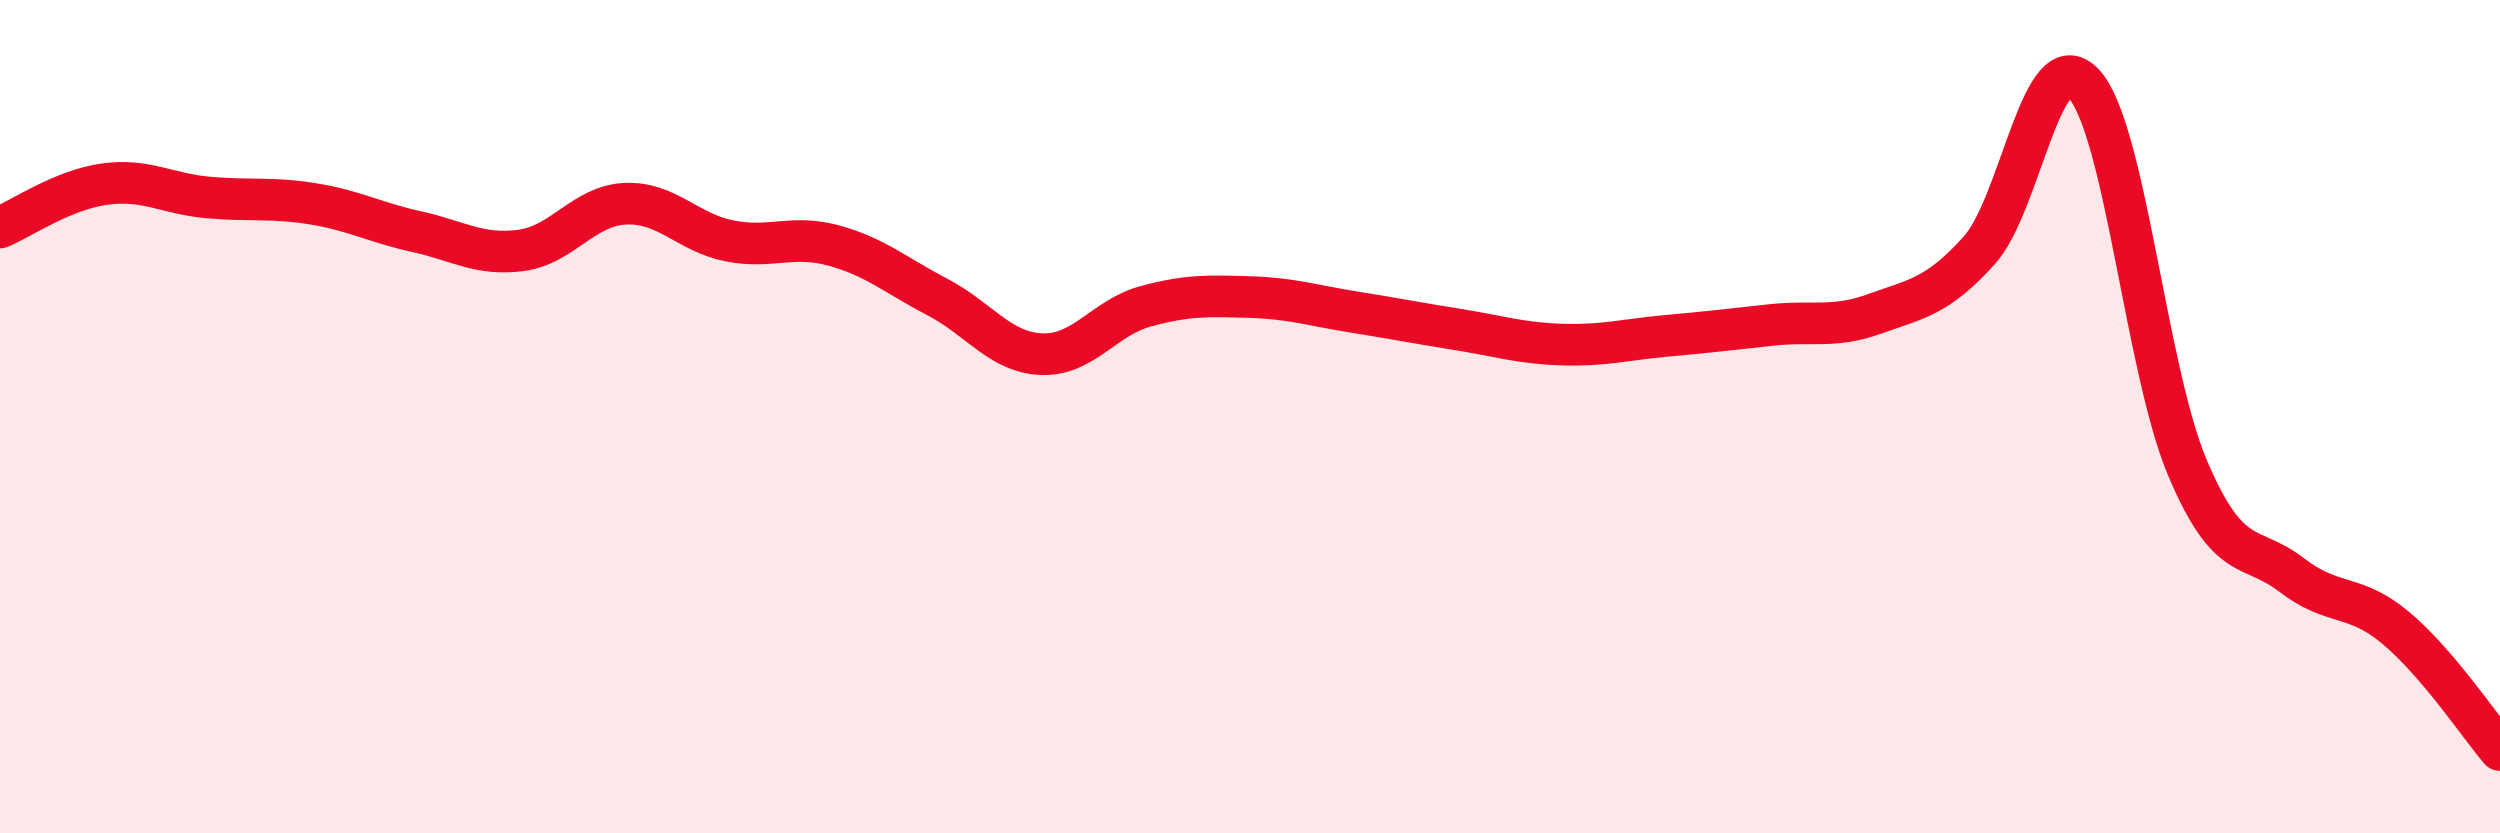
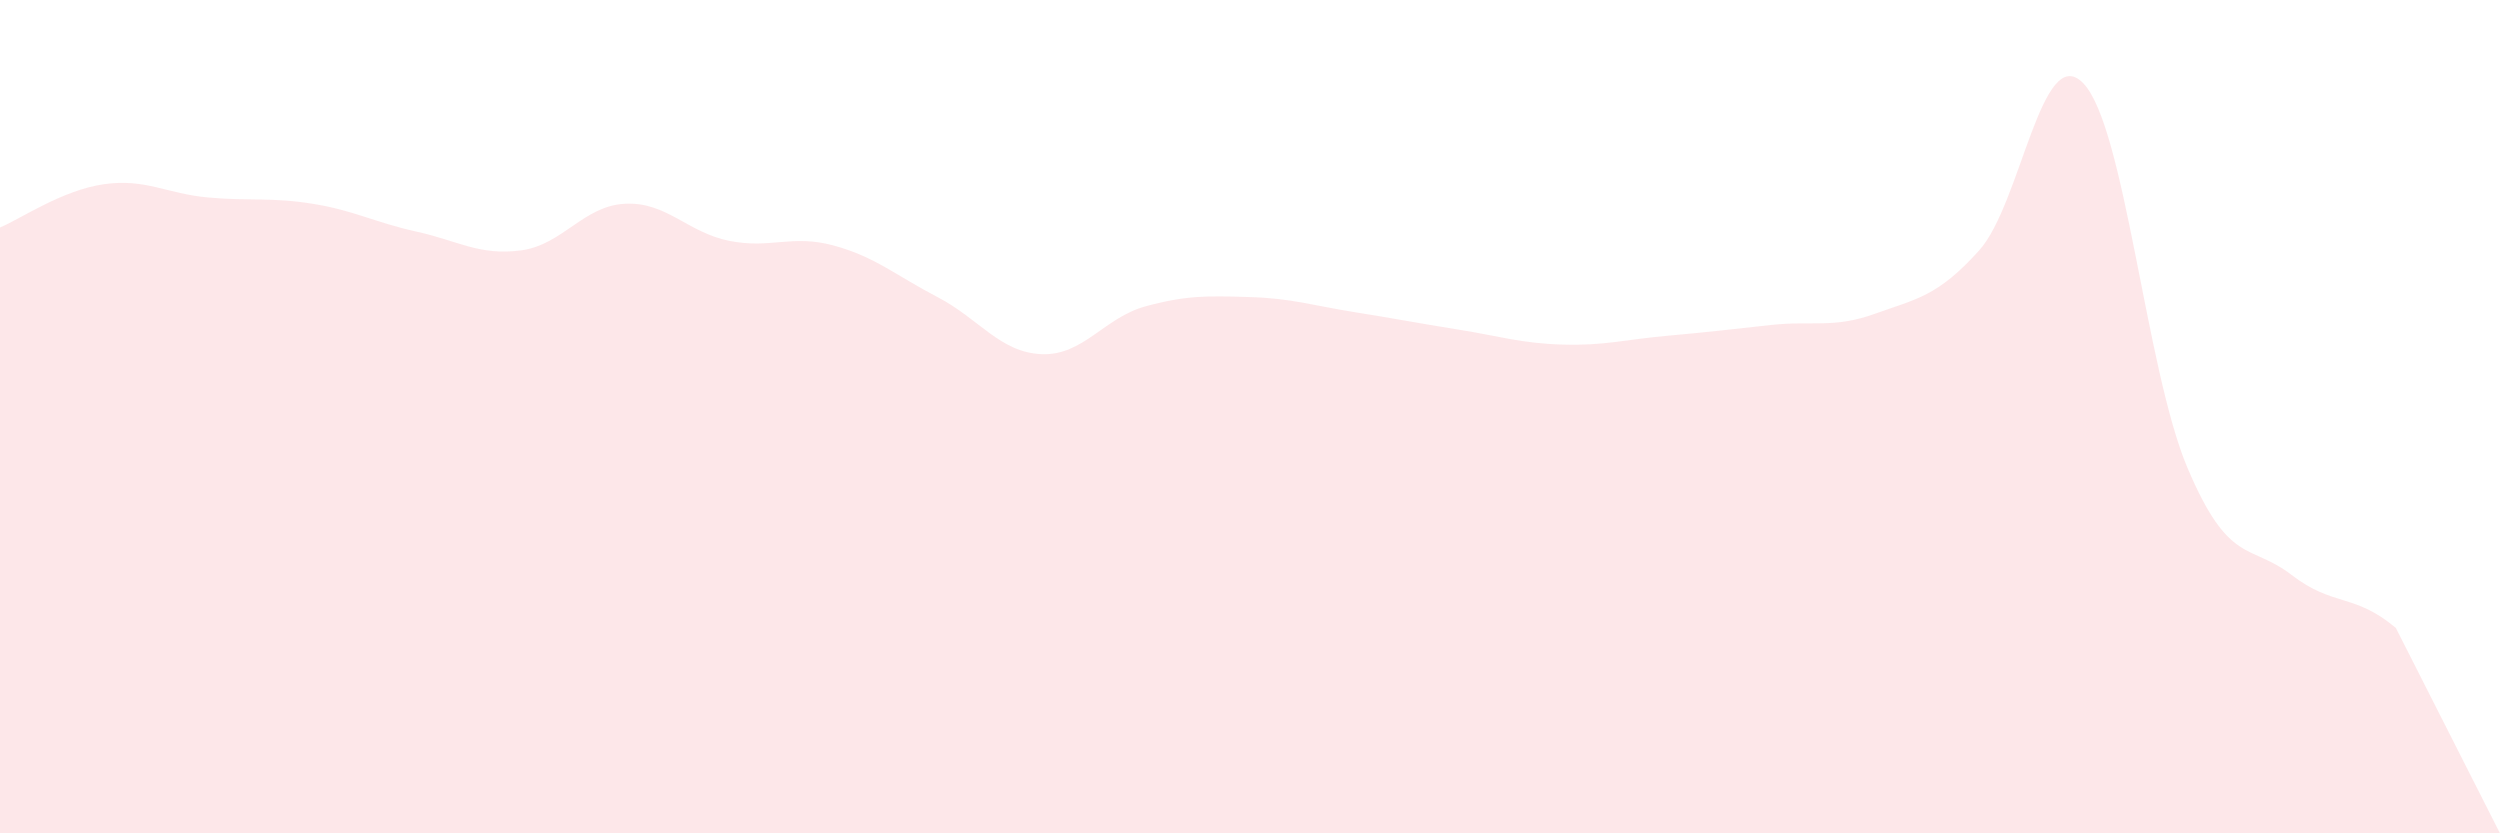
<svg xmlns="http://www.w3.org/2000/svg" width="60" height="20" viewBox="0 0 60 20">
-   <path d="M 0,5.46 C 0.5,5.25 1.5,4.56 2.5,4.42 C 3.5,4.28 4,4.65 5,4.74 C 6,4.83 6.5,4.73 7.5,4.89 C 8.5,5.05 9,5.34 10,5.56 C 11,5.78 11.5,6.14 12.5,6.01 C 13.5,5.88 14,4.94 15,4.89 C 16,4.84 16.5,5.58 17.5,5.78 C 18.5,5.98 19,5.62 20,5.89 C 21,6.16 21.5,6.61 22.5,7.13 C 23.5,7.65 24,8.46 25,8.5 C 26,8.54 26.5,7.62 27.5,7.35 C 28.5,7.08 29,7.1 30,7.13 C 31,7.16 31.5,7.33 32.5,7.49 C 33.5,7.65 34,7.75 35,7.91 C 36,8.07 36.5,8.24 37.5,8.27 C 38.5,8.3 39,8.15 40,8.06 C 41,7.97 41.5,7.91 42.5,7.8 C 43.5,7.69 44,7.89 45,7.53 C 46,7.17 46.5,7.12 47.5,6.01 C 48.5,4.9 49,0.96 50,2 C 51,3.04 51.5,8.87 52.5,11.23 C 53.5,13.59 54,13.03 55,13.8 C 56,14.57 56.5,14.23 57.5,15.07 C 58.5,15.91 59.5,17.41 60,18L60 20L0 20Z" fill="#EB0A25" opacity="0.1" stroke-linecap="round" stroke-linejoin="round" />
-   <path d="M 0,5.46 C 0.5,5.25 1.5,4.56 2.5,4.42 C 3.5,4.28 4,4.65 5,4.74 C 6,4.83 6.5,4.73 7.5,4.89 C 8.5,5.05 9,5.34 10,5.56 C 11,5.78 11.5,6.14 12.5,6.01 C 13.5,5.88 14,4.94 15,4.89 C 16,4.84 16.5,5.58 17.5,5.78 C 18.5,5.98 19,5.62 20,5.89 C 21,6.16 21.5,6.61 22.5,7.13 C 23.5,7.65 24,8.46 25,8.5 C 26,8.54 26.5,7.62 27.5,7.35 C 28.5,7.08 29,7.1 30,7.13 C 31,7.16 31.5,7.33 32.5,7.49 C 33.5,7.65 34,7.75 35,7.91 C 36,8.07 36.5,8.24 37.5,8.27 C 38.5,8.3 39,8.15 40,8.06 C 41,7.97 41.5,7.91 42.5,7.8 C 43.5,7.69 44,7.89 45,7.53 C 46,7.17 46.5,7.12 47.5,6.01 C 48.5,4.9 49,0.96 50,2 C 51,3.04 51.5,8.87 52.5,11.23 C 53.5,13.59 54,13.03 55,13.8 C 56,14.57 56.5,14.23 57.5,15.07 C 58.5,15.91 59.5,17.41 60,18" stroke="#EB0A25" stroke-width="1" fill="none" stroke-linecap="round" stroke-linejoin="round" />
+   <path d="M 0,5.46 C 0.5,5.25 1.5,4.56 2.5,4.42 C 3.5,4.28 4,4.65 5,4.74 C 6,4.83 6.5,4.73 7.5,4.89 C 8.5,5.05 9,5.34 10,5.56 C 11,5.78 11.5,6.14 12.5,6.01 C 13.5,5.88 14,4.94 15,4.89 C 16,4.84 16.5,5.58 17.5,5.78 C 18.5,5.98 19,5.62 20,5.89 C 21,6.16 21.5,6.61 22.5,7.13 C 23.5,7.65 24,8.46 25,8.5 C 26,8.54 26.5,7.62 27.5,7.35 C 28.5,7.08 29,7.1 30,7.13 C 31,7.16 31.5,7.33 32.5,7.49 C 33.5,7.65 34,7.75 35,7.91 C 36,8.07 36.5,8.24 37.5,8.27 C 38.5,8.3 39,8.15 40,8.06 C 41,7.97 41.5,7.91 42.5,7.8 C 43.5,7.69 44,7.89 45,7.53 C 46,7.17 46.5,7.12 47.5,6.01 C 48.5,4.9 49,0.96 50,2 C 51,3.04 51.5,8.87 52.5,11.23 C 53.5,13.59 54,13.03 55,13.8 C 56,14.57 56.5,14.23 57.5,15.07 L60 20L0 20Z" fill="#EB0A25" opacity="0.1" stroke-linecap="round" stroke-linejoin="round" />
</svg>